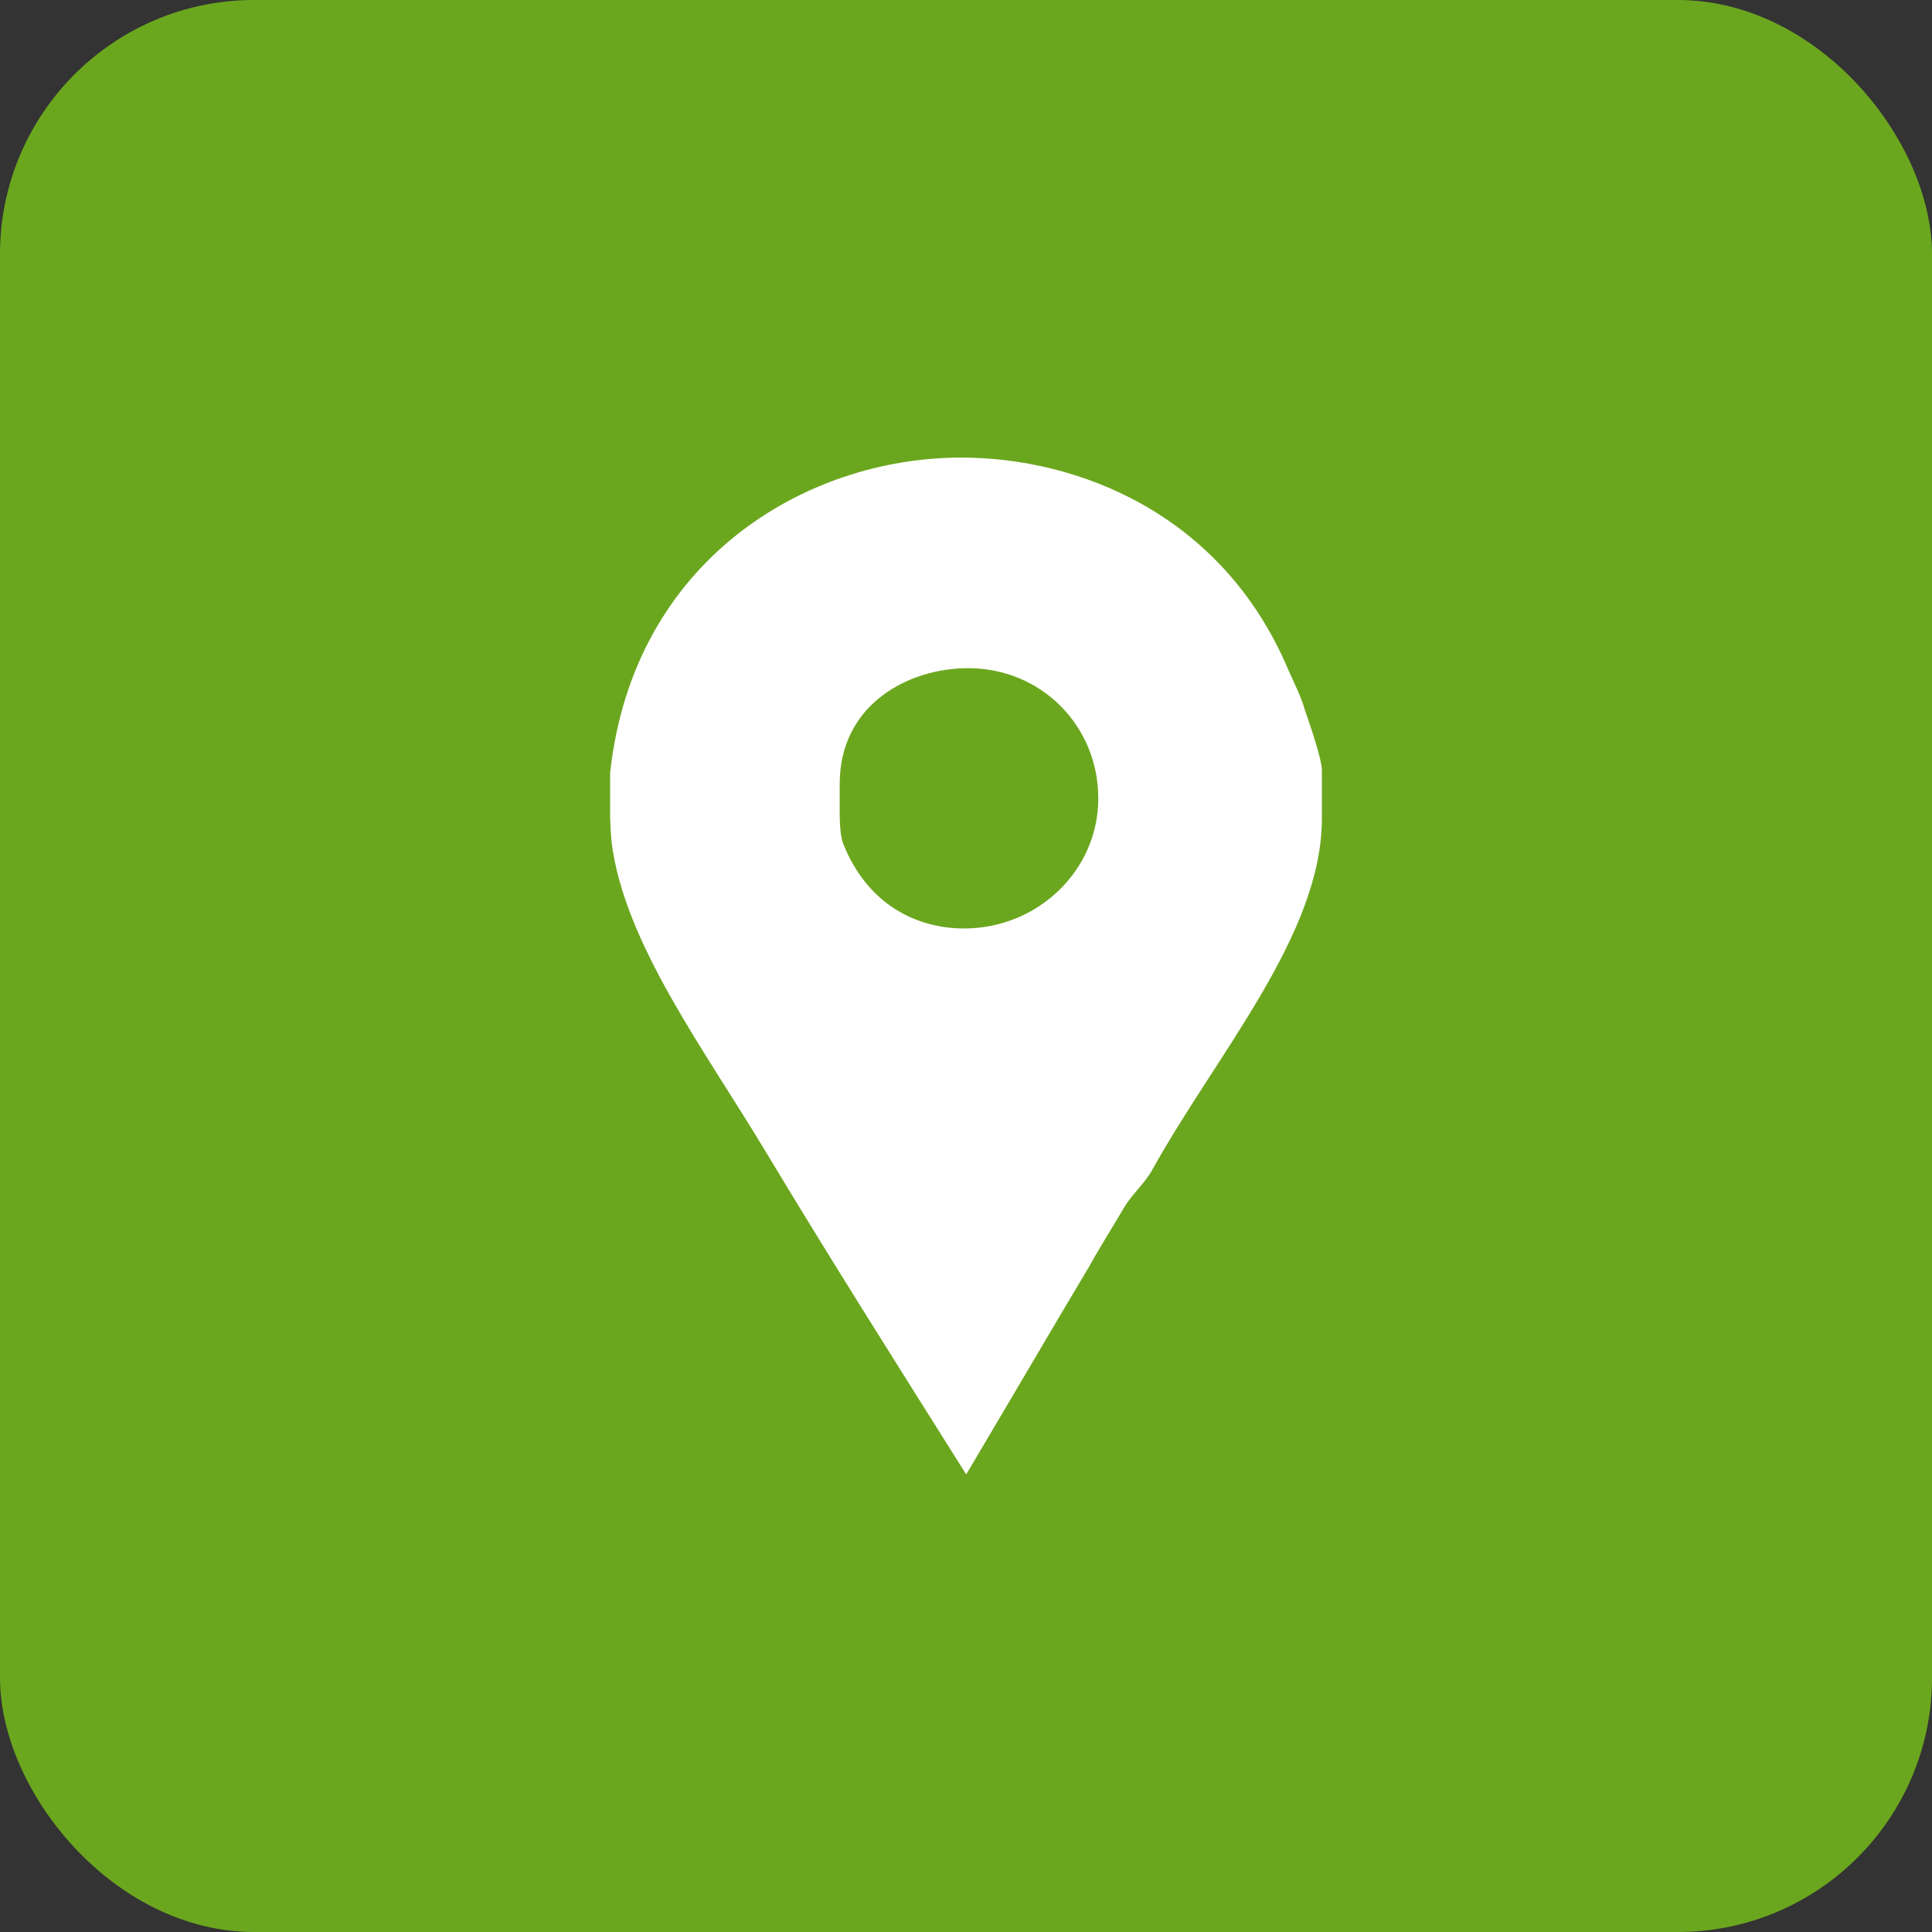
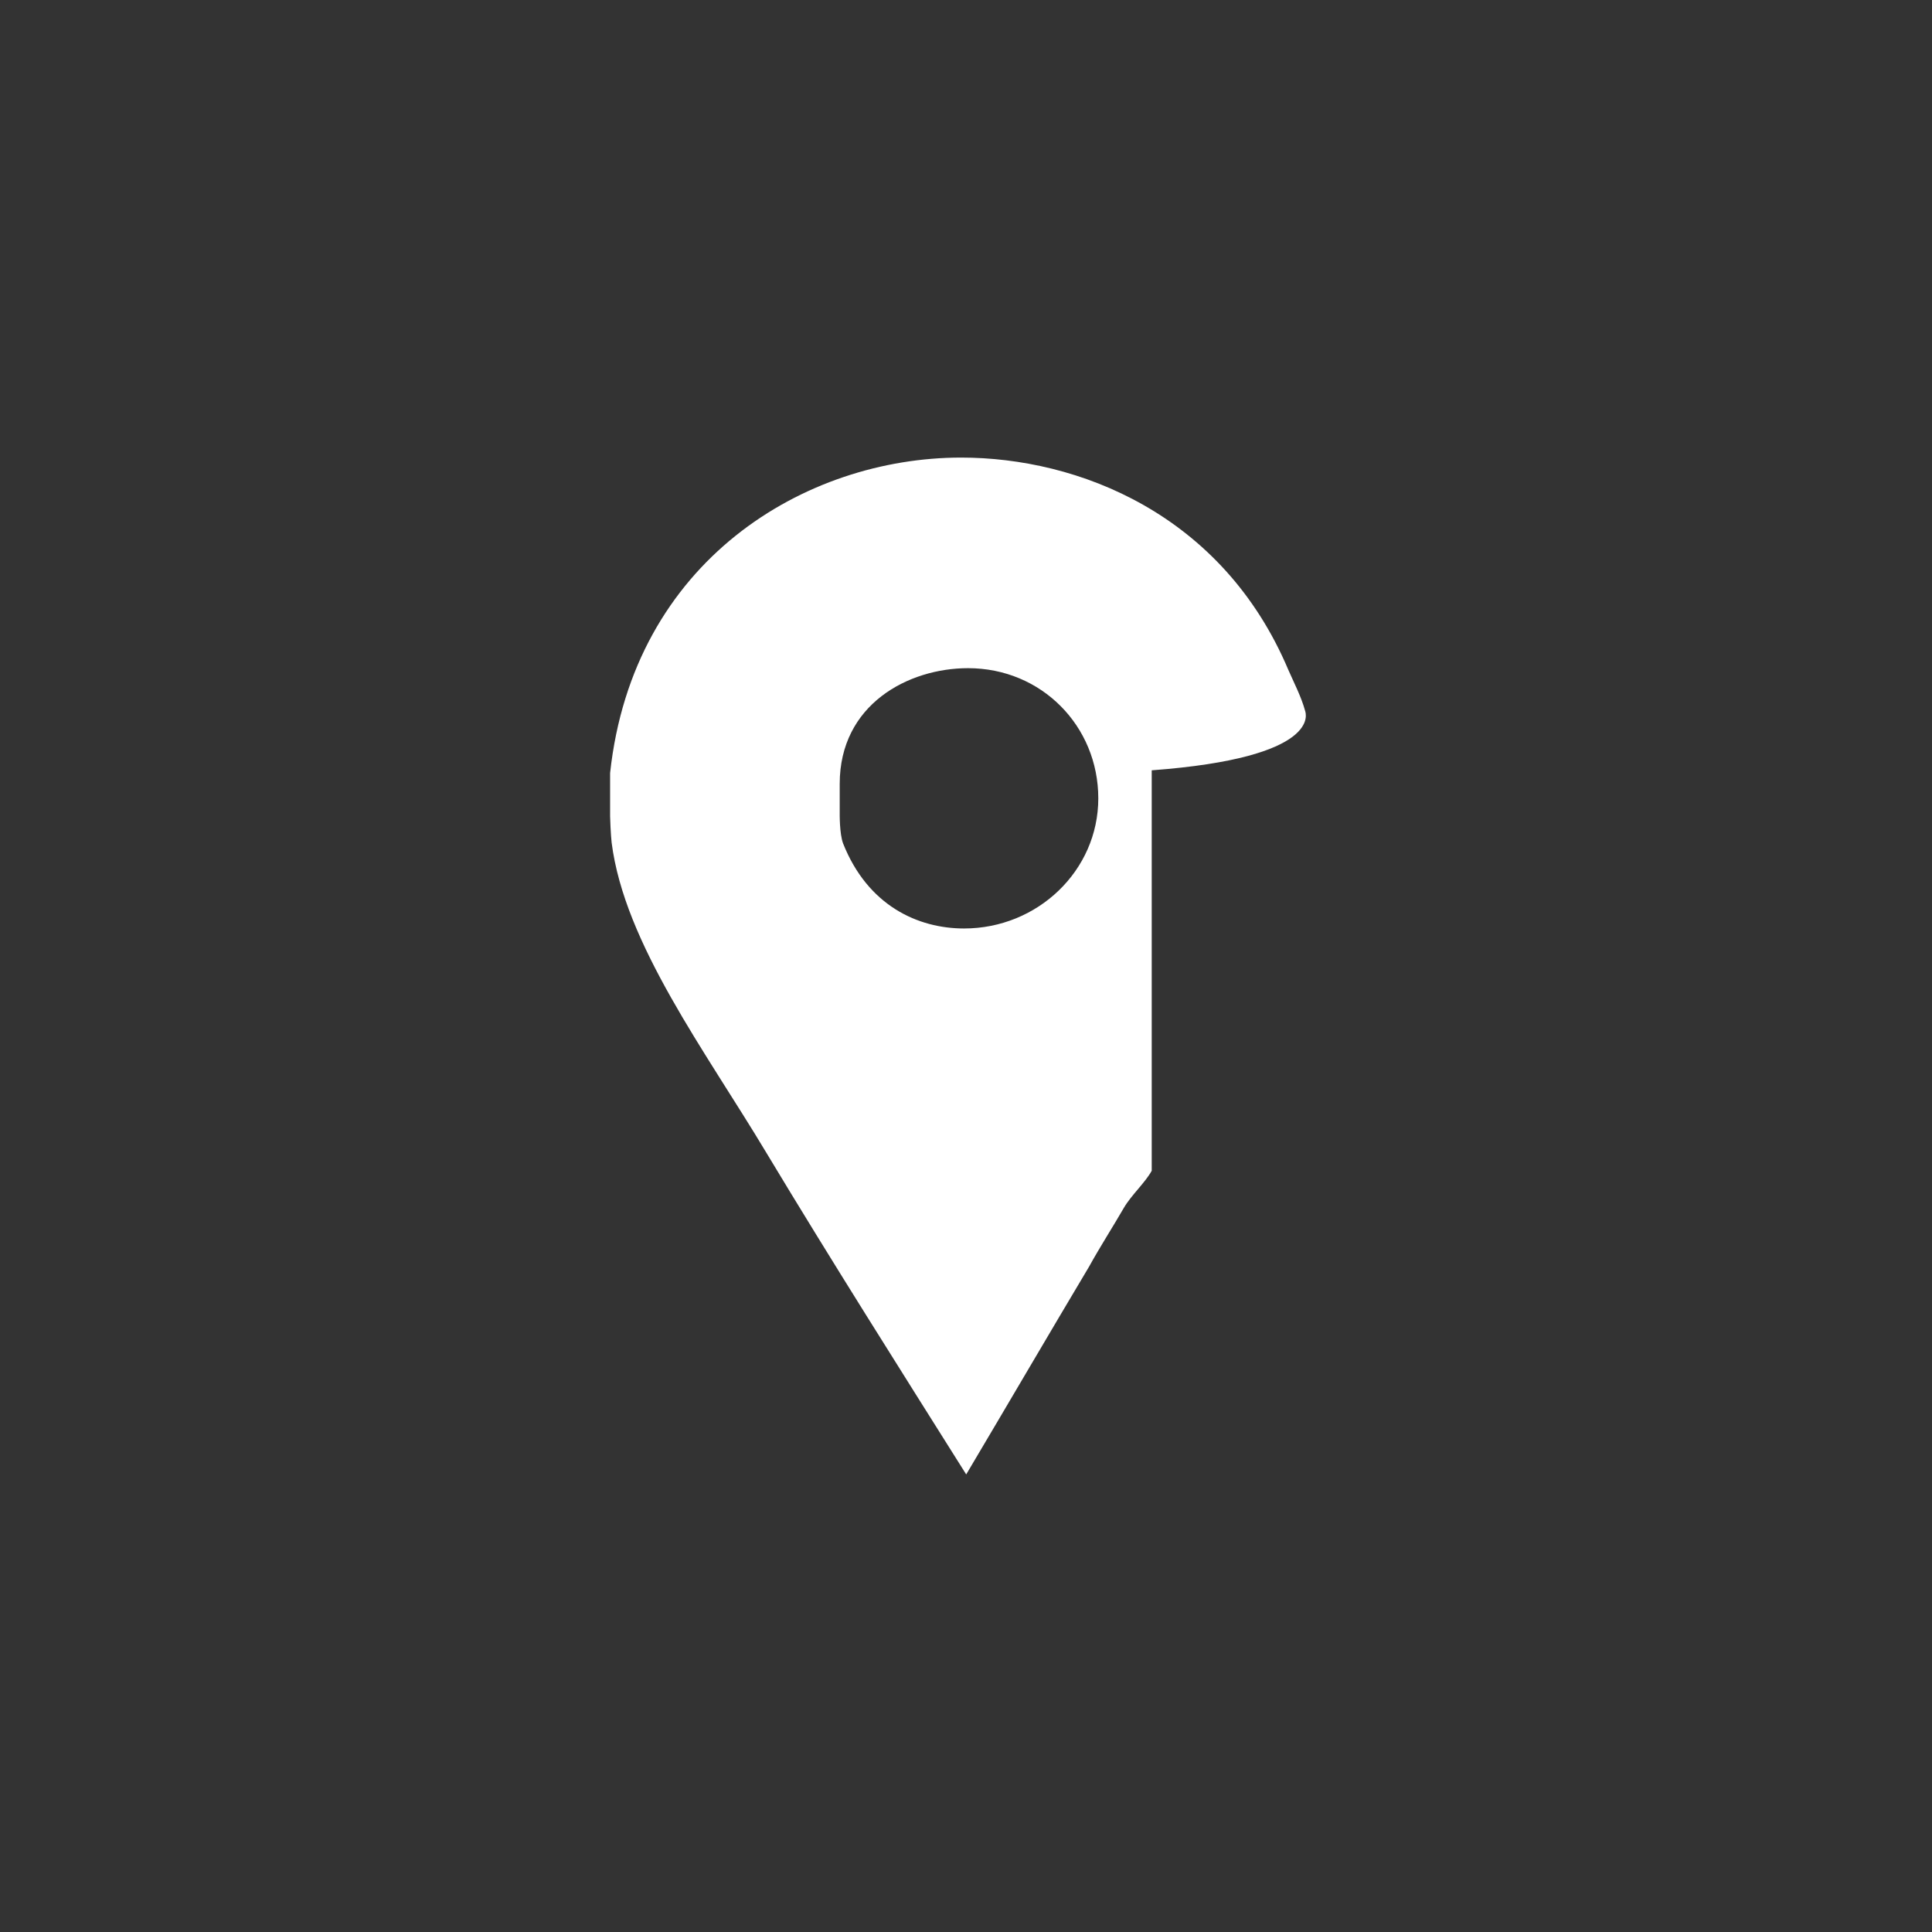
<svg xmlns="http://www.w3.org/2000/svg" width="38" height="38" viewBox="0 0 38 38" fill="none">
  <rect x="0" y="0" width="38" height="38" fill="#333333" stroke="none" />
-   <rect width="38" height="38" rx="5" fill="#6BA71E" />
-   <path d="M25.669 13.978C25.597 13.711 25.45 13.427 25.341 13.178C24.041 10.102 21.2 9 18.905 9C15.834 9 12.452 11.027 12 15.204V16.058C12 16.093 12.012 16.413 12.03 16.573C12.283 18.564 13.88 20.68 15.072 22.671C16.355 24.804 17.685 26.903 19.004 29C19.817 27.631 20.627 26.244 21.422 24.911C21.638 24.52 21.89 24.129 22.106 23.755C22.251 23.507 22.527 23.258 22.653 23.027C23.936 20.716 26 18.387 26 16.093V15.151C26 14.902 25.687 14.031 25.669 13.978ZM18.962 18.262C18.059 18.262 17.071 17.818 16.583 16.591C16.51 16.396 16.516 16.005 16.516 15.969V15.418C16.516 13.854 17.866 13.142 19.04 13.142C20.485 13.142 21.602 14.28 21.602 15.703C21.602 17.125 20.407 18.262 18.962 18.262Z" fill="white" />
+   <path d="M25.669 13.978C25.597 13.711 25.45 13.427 25.341 13.178C24.041 10.102 21.2 9 18.905 9C15.834 9 12.452 11.027 12 15.204V16.058C12 16.093 12.012 16.413 12.03 16.573C12.283 18.564 13.88 20.68 15.072 22.671C16.355 24.804 17.685 26.903 19.004 29C19.817 27.631 20.627 26.244 21.422 24.911C21.638 24.52 21.89 24.129 22.106 23.755C22.251 23.507 22.527 23.258 22.653 23.027V15.151C26 14.902 25.687 14.031 25.669 13.978ZM18.962 18.262C18.059 18.262 17.071 17.818 16.583 16.591C16.51 16.396 16.516 16.005 16.516 15.969V15.418C16.516 13.854 17.866 13.142 19.04 13.142C20.485 13.142 21.602 14.28 21.602 15.703C21.602 17.125 20.407 18.262 18.962 18.262Z" fill="white" />
</svg>